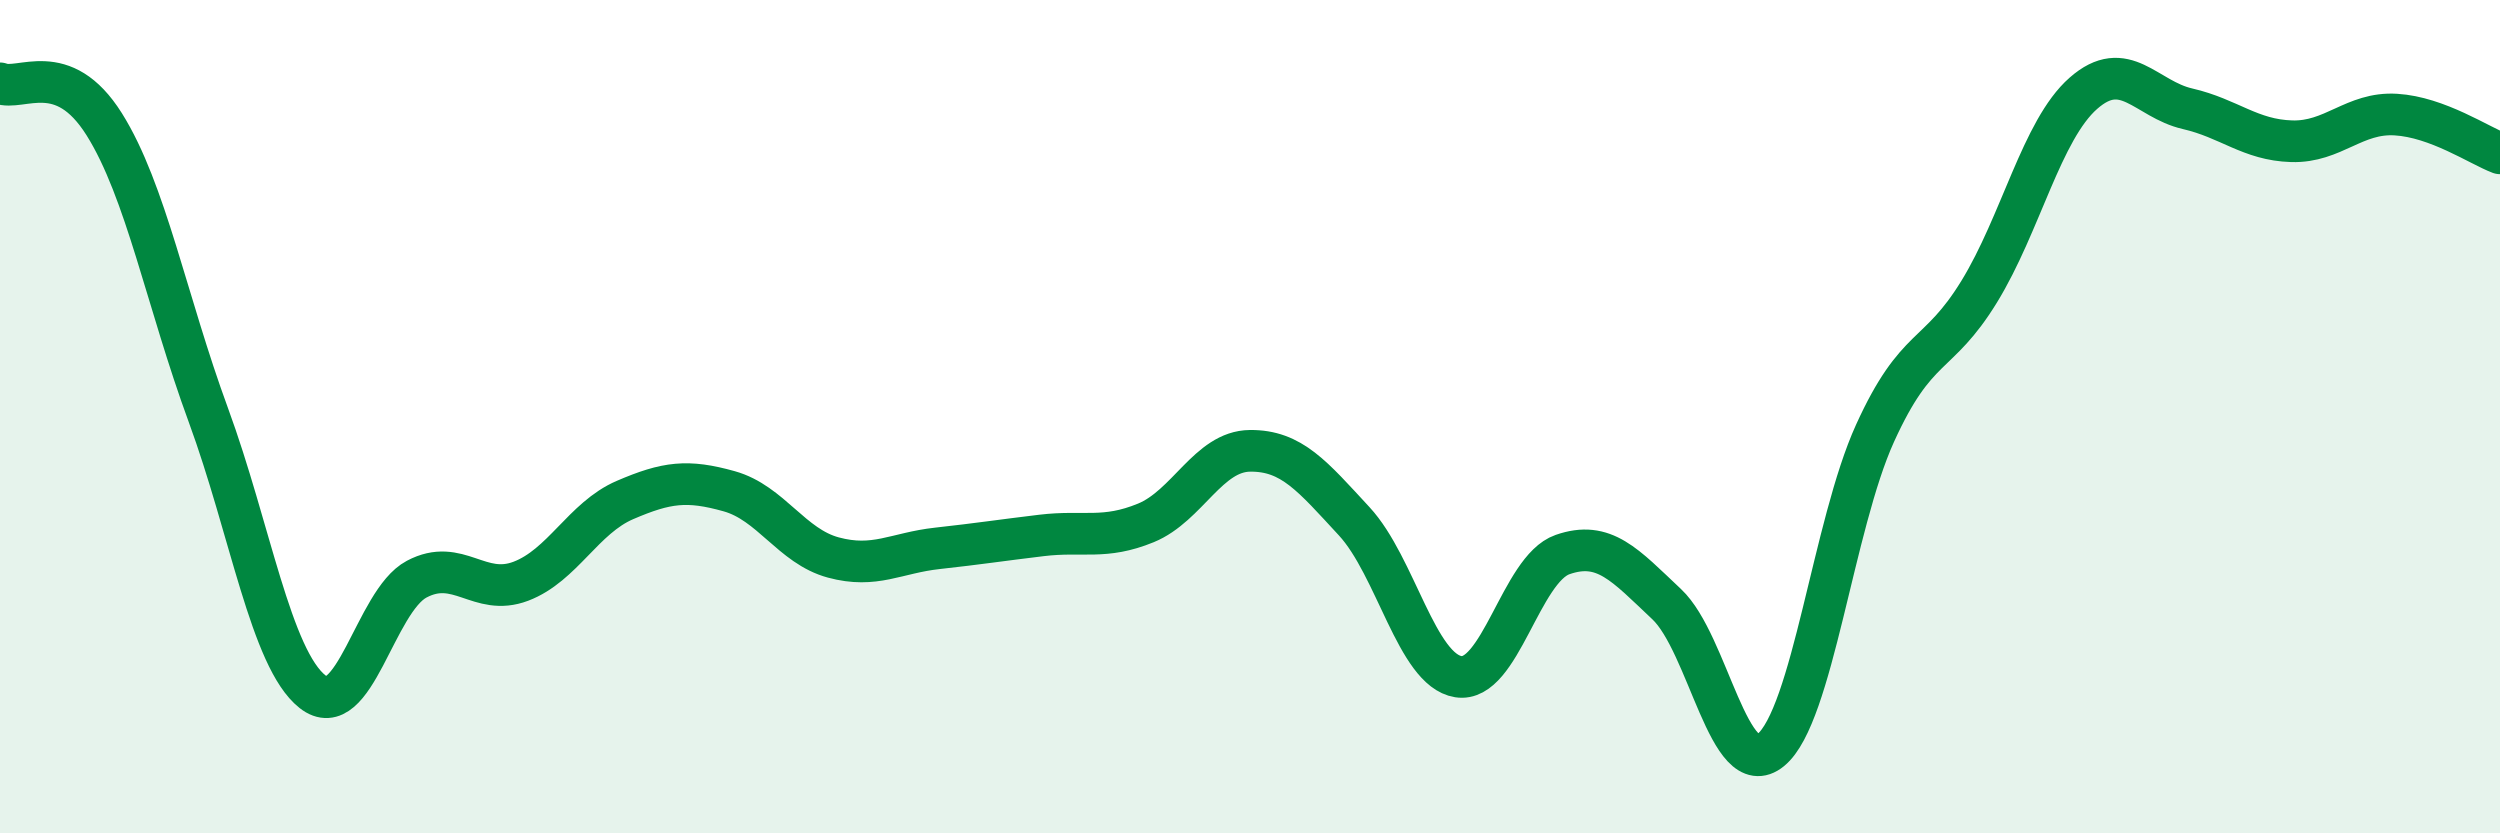
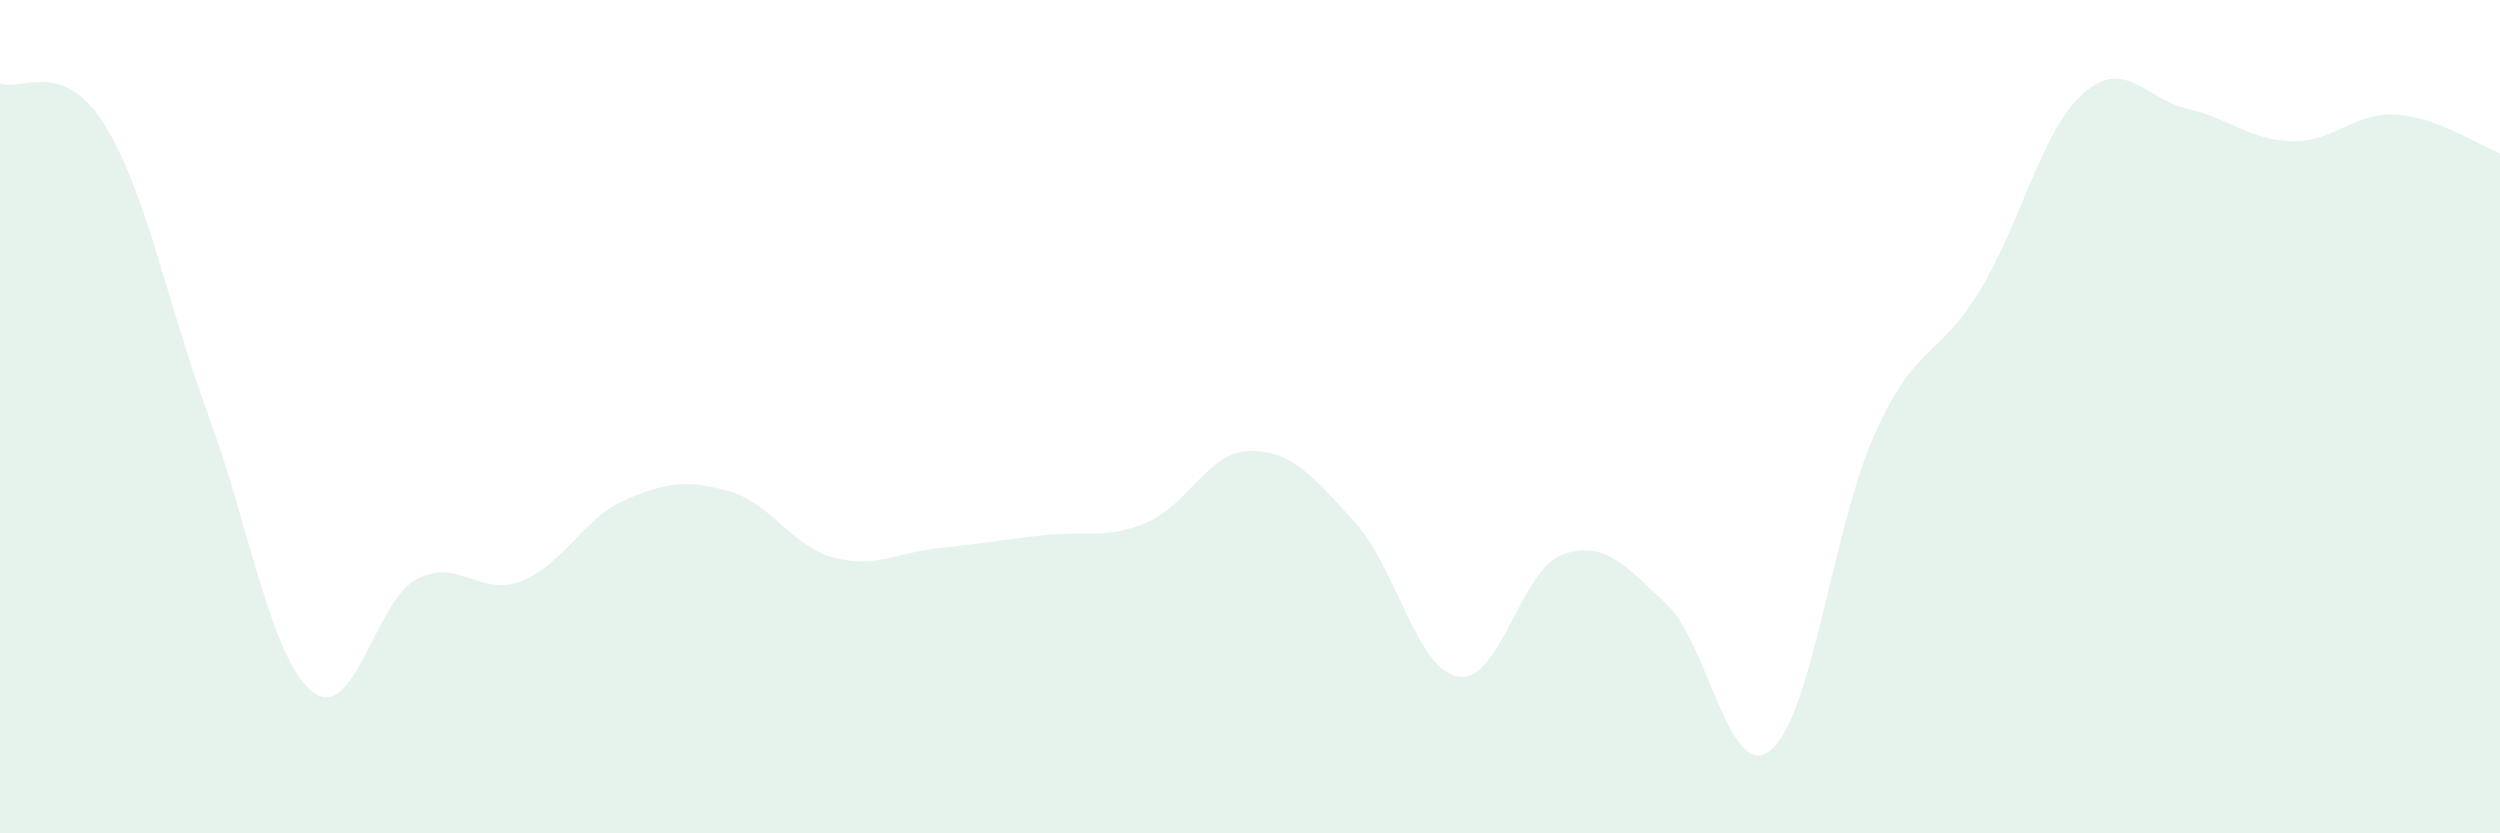
<svg xmlns="http://www.w3.org/2000/svg" width="60" height="20" viewBox="0 0 60 20">
  <path d="M 0,2 C 0.5,2.2 1.5,1.39 2.5,2.98 C 3.5,4.57 4,7.24 5,9.96 C 6,12.68 6.5,15.81 7.5,16.6 C 8.5,17.39 9,14.43 10,13.9 C 11,13.37 11.5,14.33 12.5,13.95 C 13.5,13.57 14,12.43 15,12 C 16,11.57 16.5,11.51 17.5,11.79 C 18.5,12.07 19,13.11 20,13.38 C 21,13.65 21.5,13.27 22.5,13.16 C 23.5,13.05 24,12.97 25,12.85 C 26,12.73 26.5,12.96 27.5,12.55 C 28.5,12.14 29,10.83 30,10.82 C 31,10.81 31.5,11.43 32.5,12.51 C 33.5,13.59 34,16.08 35,16.24 C 36,16.4 36.5,13.66 37.5,13.31 C 38.5,12.96 39,13.56 40,14.5 C 41,15.44 41.5,18.82 42.5,18 C 43.5,17.18 44,12.6 45,10.4 C 46,8.2 46.5,8.63 47.5,7 C 48.5,5.37 49,3.12 50,2.24 C 51,1.36 51.5,2.38 52.5,2.61 C 53.5,2.84 54,3.36 55,3.39 C 56,3.42 56.5,2.69 57.5,2.75 C 58.5,2.81 59.5,3.49 60,3.68L60 20L0 20Z" fill="#008740" opacity="0.1" stroke-linecap="round" stroke-linejoin="round" />
-   <path d="M 0,2 C 0.5,2.2 1.5,1.39 2.5,2.98 C 3.5,4.57 4,7.24 5,9.96 C 6,12.68 6.5,15.81 7.5,16.6 C 8.5,17.39 9,14.43 10,13.9 C 11,13.37 11.5,14.33 12.5,13.95 C 13.5,13.57 14,12.43 15,12 C 16,11.57 16.5,11.51 17.5,11.79 C 18.5,12.07 19,13.11 20,13.38 C 21,13.65 21.5,13.27 22.5,13.16 C 23.5,13.05 24,12.97 25,12.85 C 26,12.73 26.5,12.96 27.5,12.55 C 28.5,12.14 29,10.83 30,10.82 C 31,10.81 31.5,11.43 32.5,12.51 C 33.5,13.59 34,16.08 35,16.24 C 36,16.4 36.5,13.66 37.5,13.31 C 38.5,12.96 39,13.56 40,14.5 C 41,15.44 41.5,18.82 42.5,18 C 43.5,17.18 44,12.6 45,10.4 C 46,8.2 46.5,8.63 47.5,7 C 48.5,5.37 49,3.12 50,2.24 C 51,1.36 51.5,2.38 52.5,2.61 C 53.5,2.84 54,3.36 55,3.39 C 56,3.42 56.5,2.69 57.5,2.75 C 58.5,2.81 59.5,3.49 60,3.68" stroke="#008740" stroke-width="1" fill="none" stroke-linecap="round" stroke-linejoin="round" />
</svg>